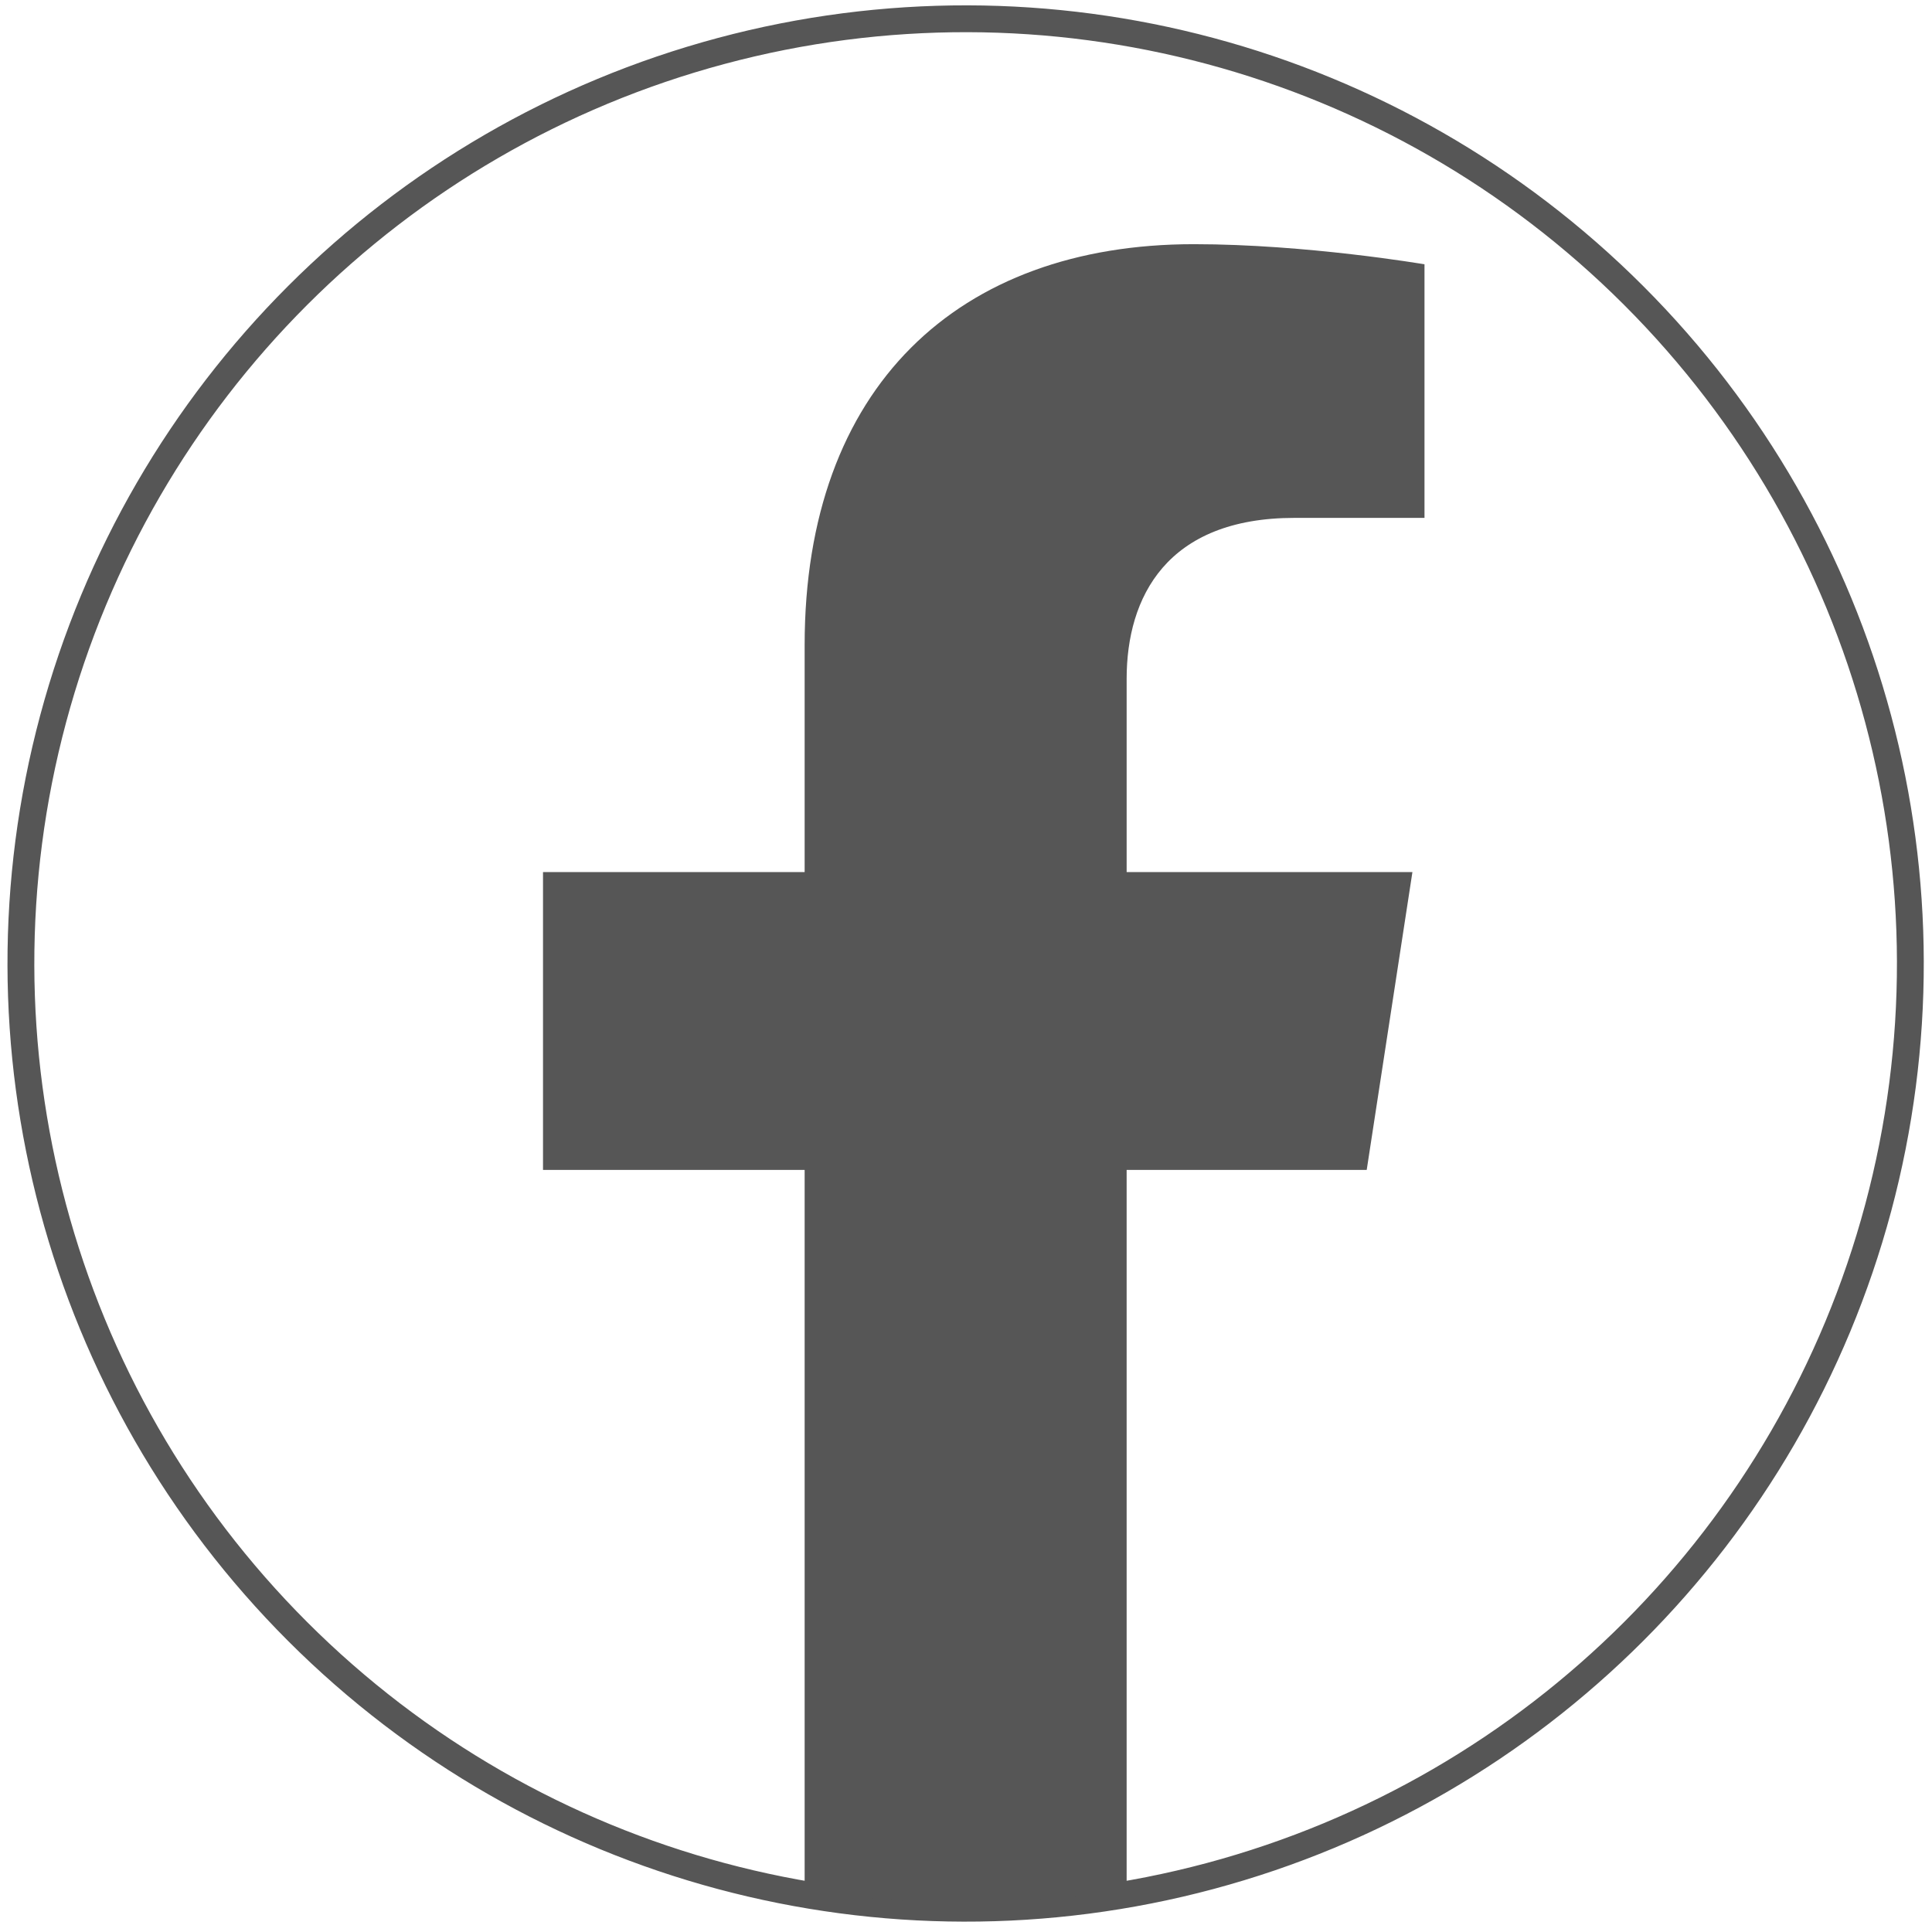
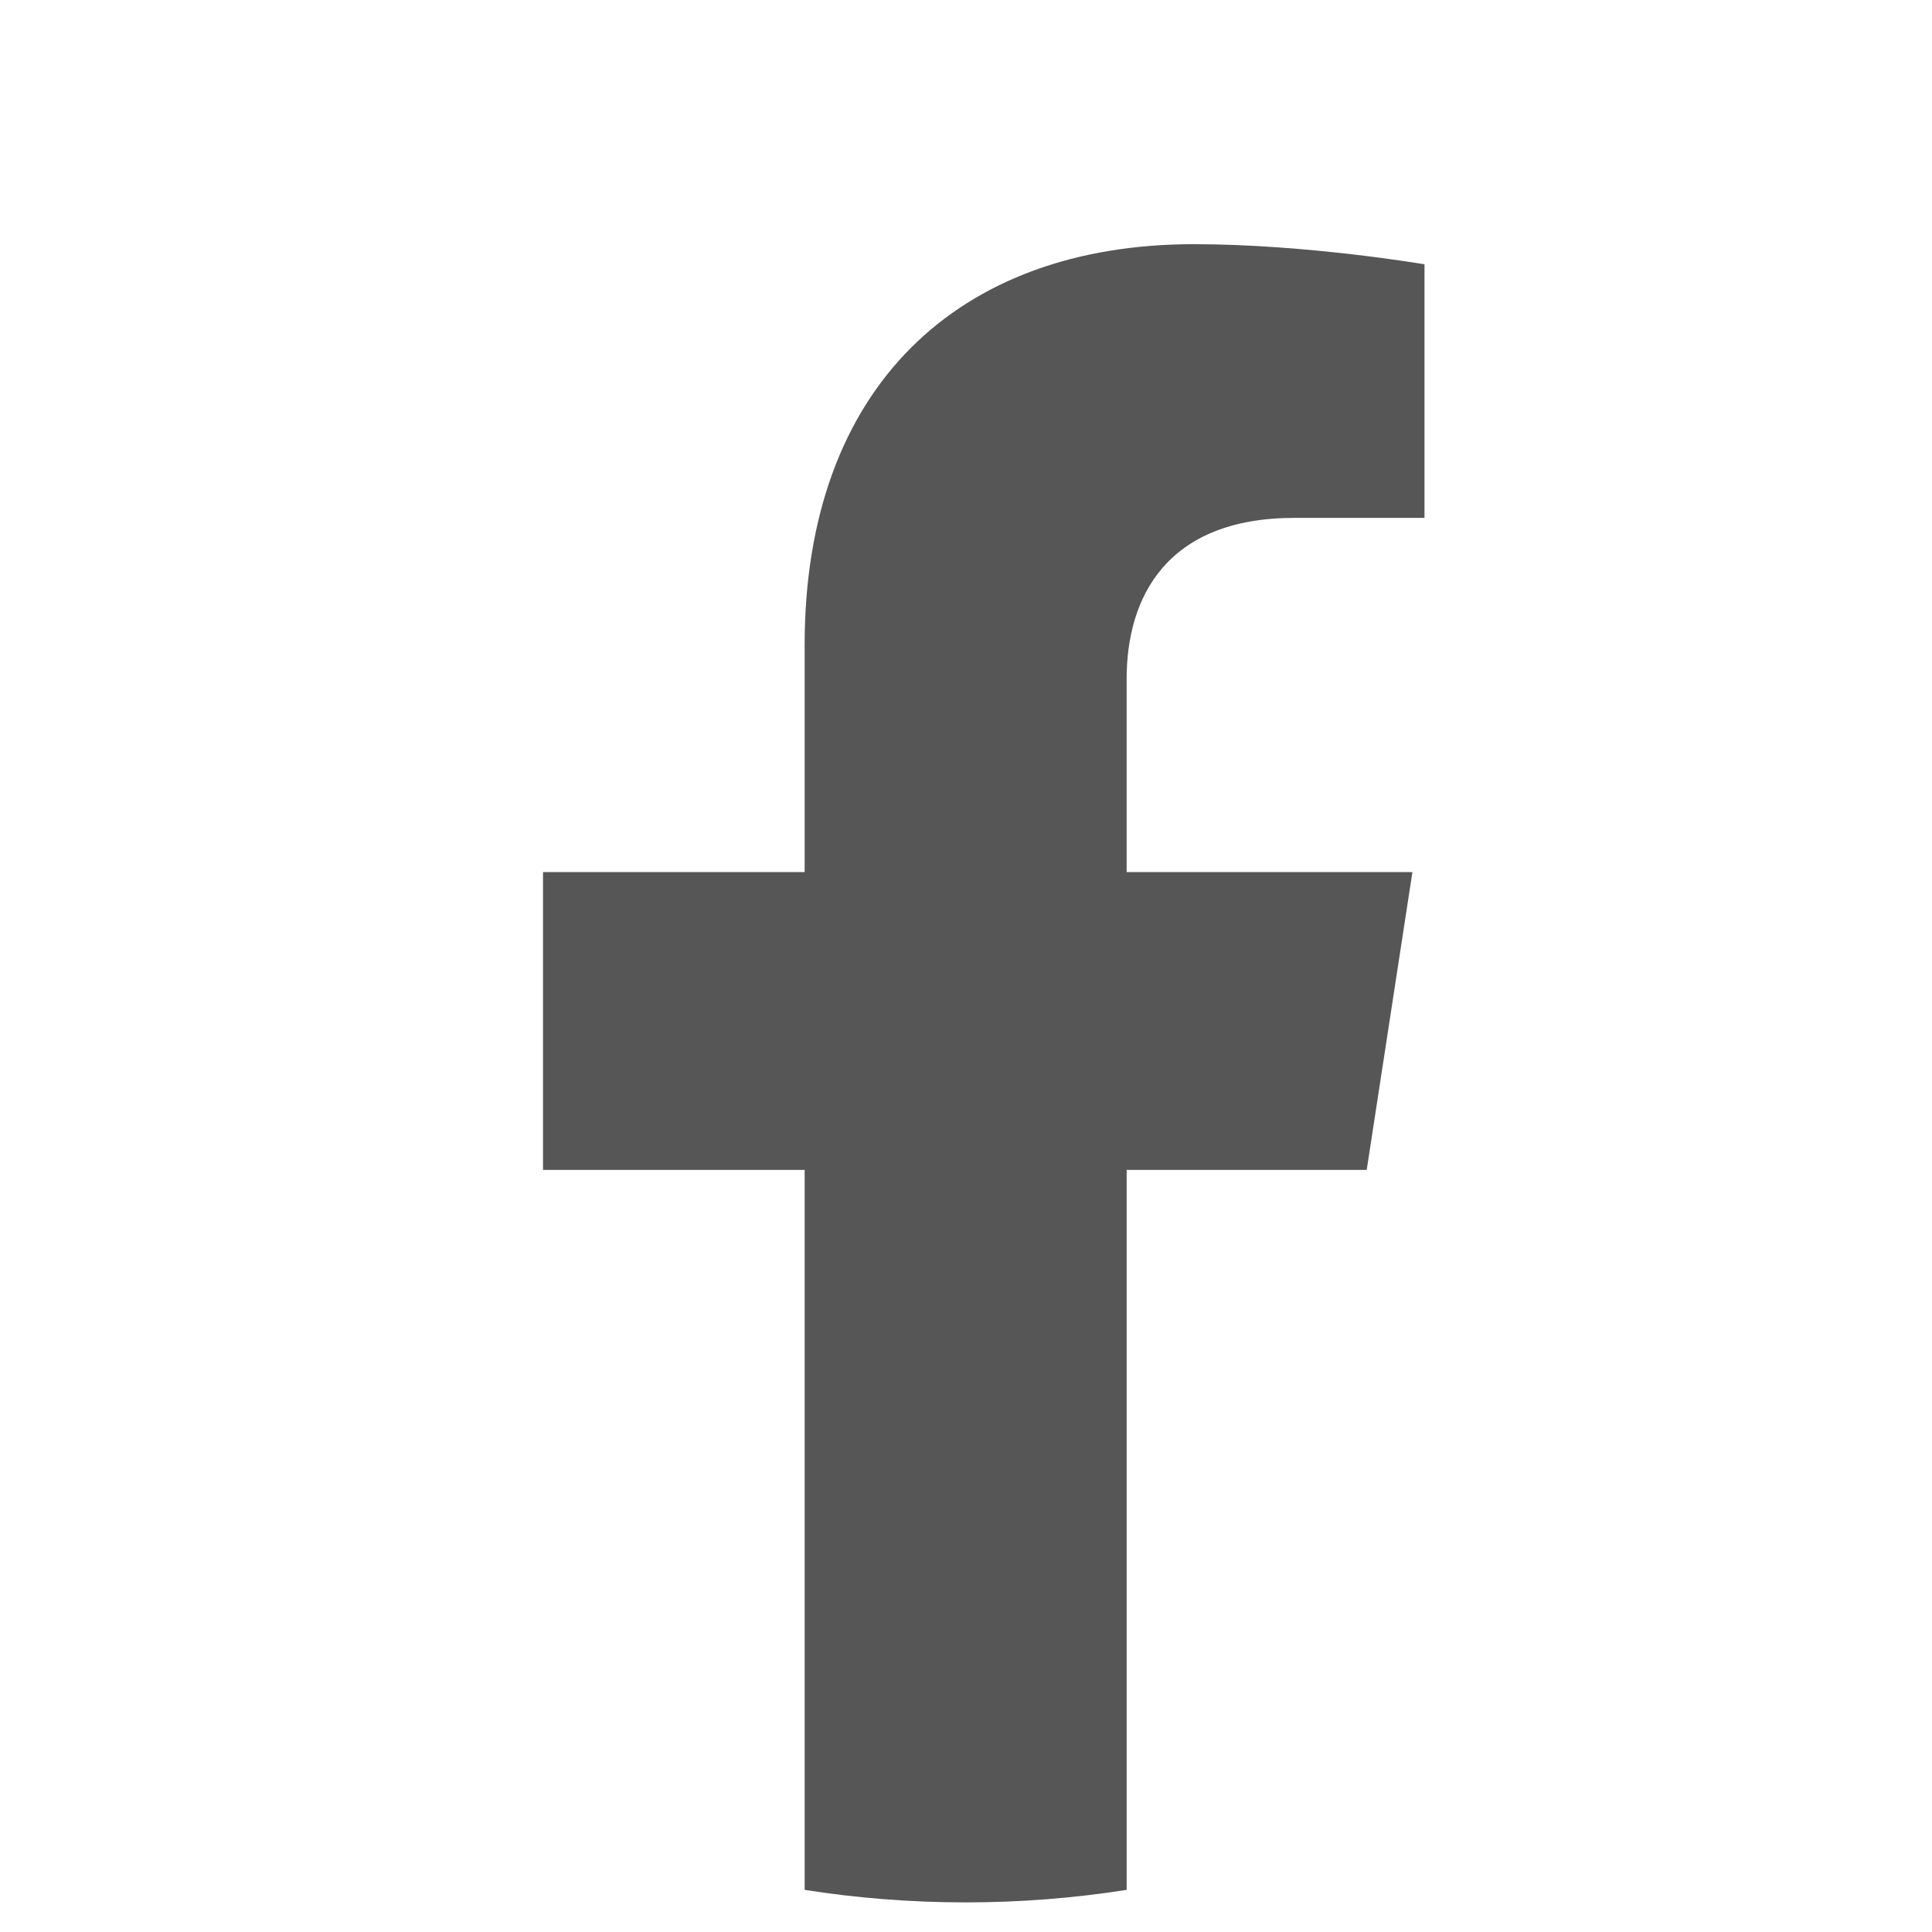
<svg xmlns="http://www.w3.org/2000/svg" id="Layer_1" version="1.1" viewBox="0 0 216 216">
  <defs>
    <style> .st0 { fill: #565656; } .st1 { fill: none; stroke: #565656; stroke-miterlimit: 10; stroke-width: 3px; } </style>
  </defs>
-   <circle class="st1" cx="107.96" cy="107.72" r="105.62" transform="translate(-44.55 107.89) rotate(-45)" />
-   <path class="st0" d="M152.8,130.8l5.11-33.3h-31.95v-21.61c0-9.11,4.46-17.99,18.77-17.99h14.53v-28.35s-13.18-2.25-25.79-2.25c-26.31,0-43.51,15.95-43.51,44.82v25.38h-29.25v33.3h29.25v80.49c5.86.92,11.88,1.4,18,1.4s12.13-.48,18-1.4v-80.49h26.84Z" />
+   <path class="st0" d="M152.8,130.8l5.11-33.3h-31.95v-21.61c0-9.11,4.46-17.99,18.77-17.99h14.53v-28.35s-13.18-2.25-25.79-2.25c-26.31,0-43.51,15.95-43.51,44.82v25.38h-29.25v33.3h29.25v80.49c5.86.92,11.88,1.4,18,1.4s12.13-.48,18-1.4v-80.49Z" />
</svg>